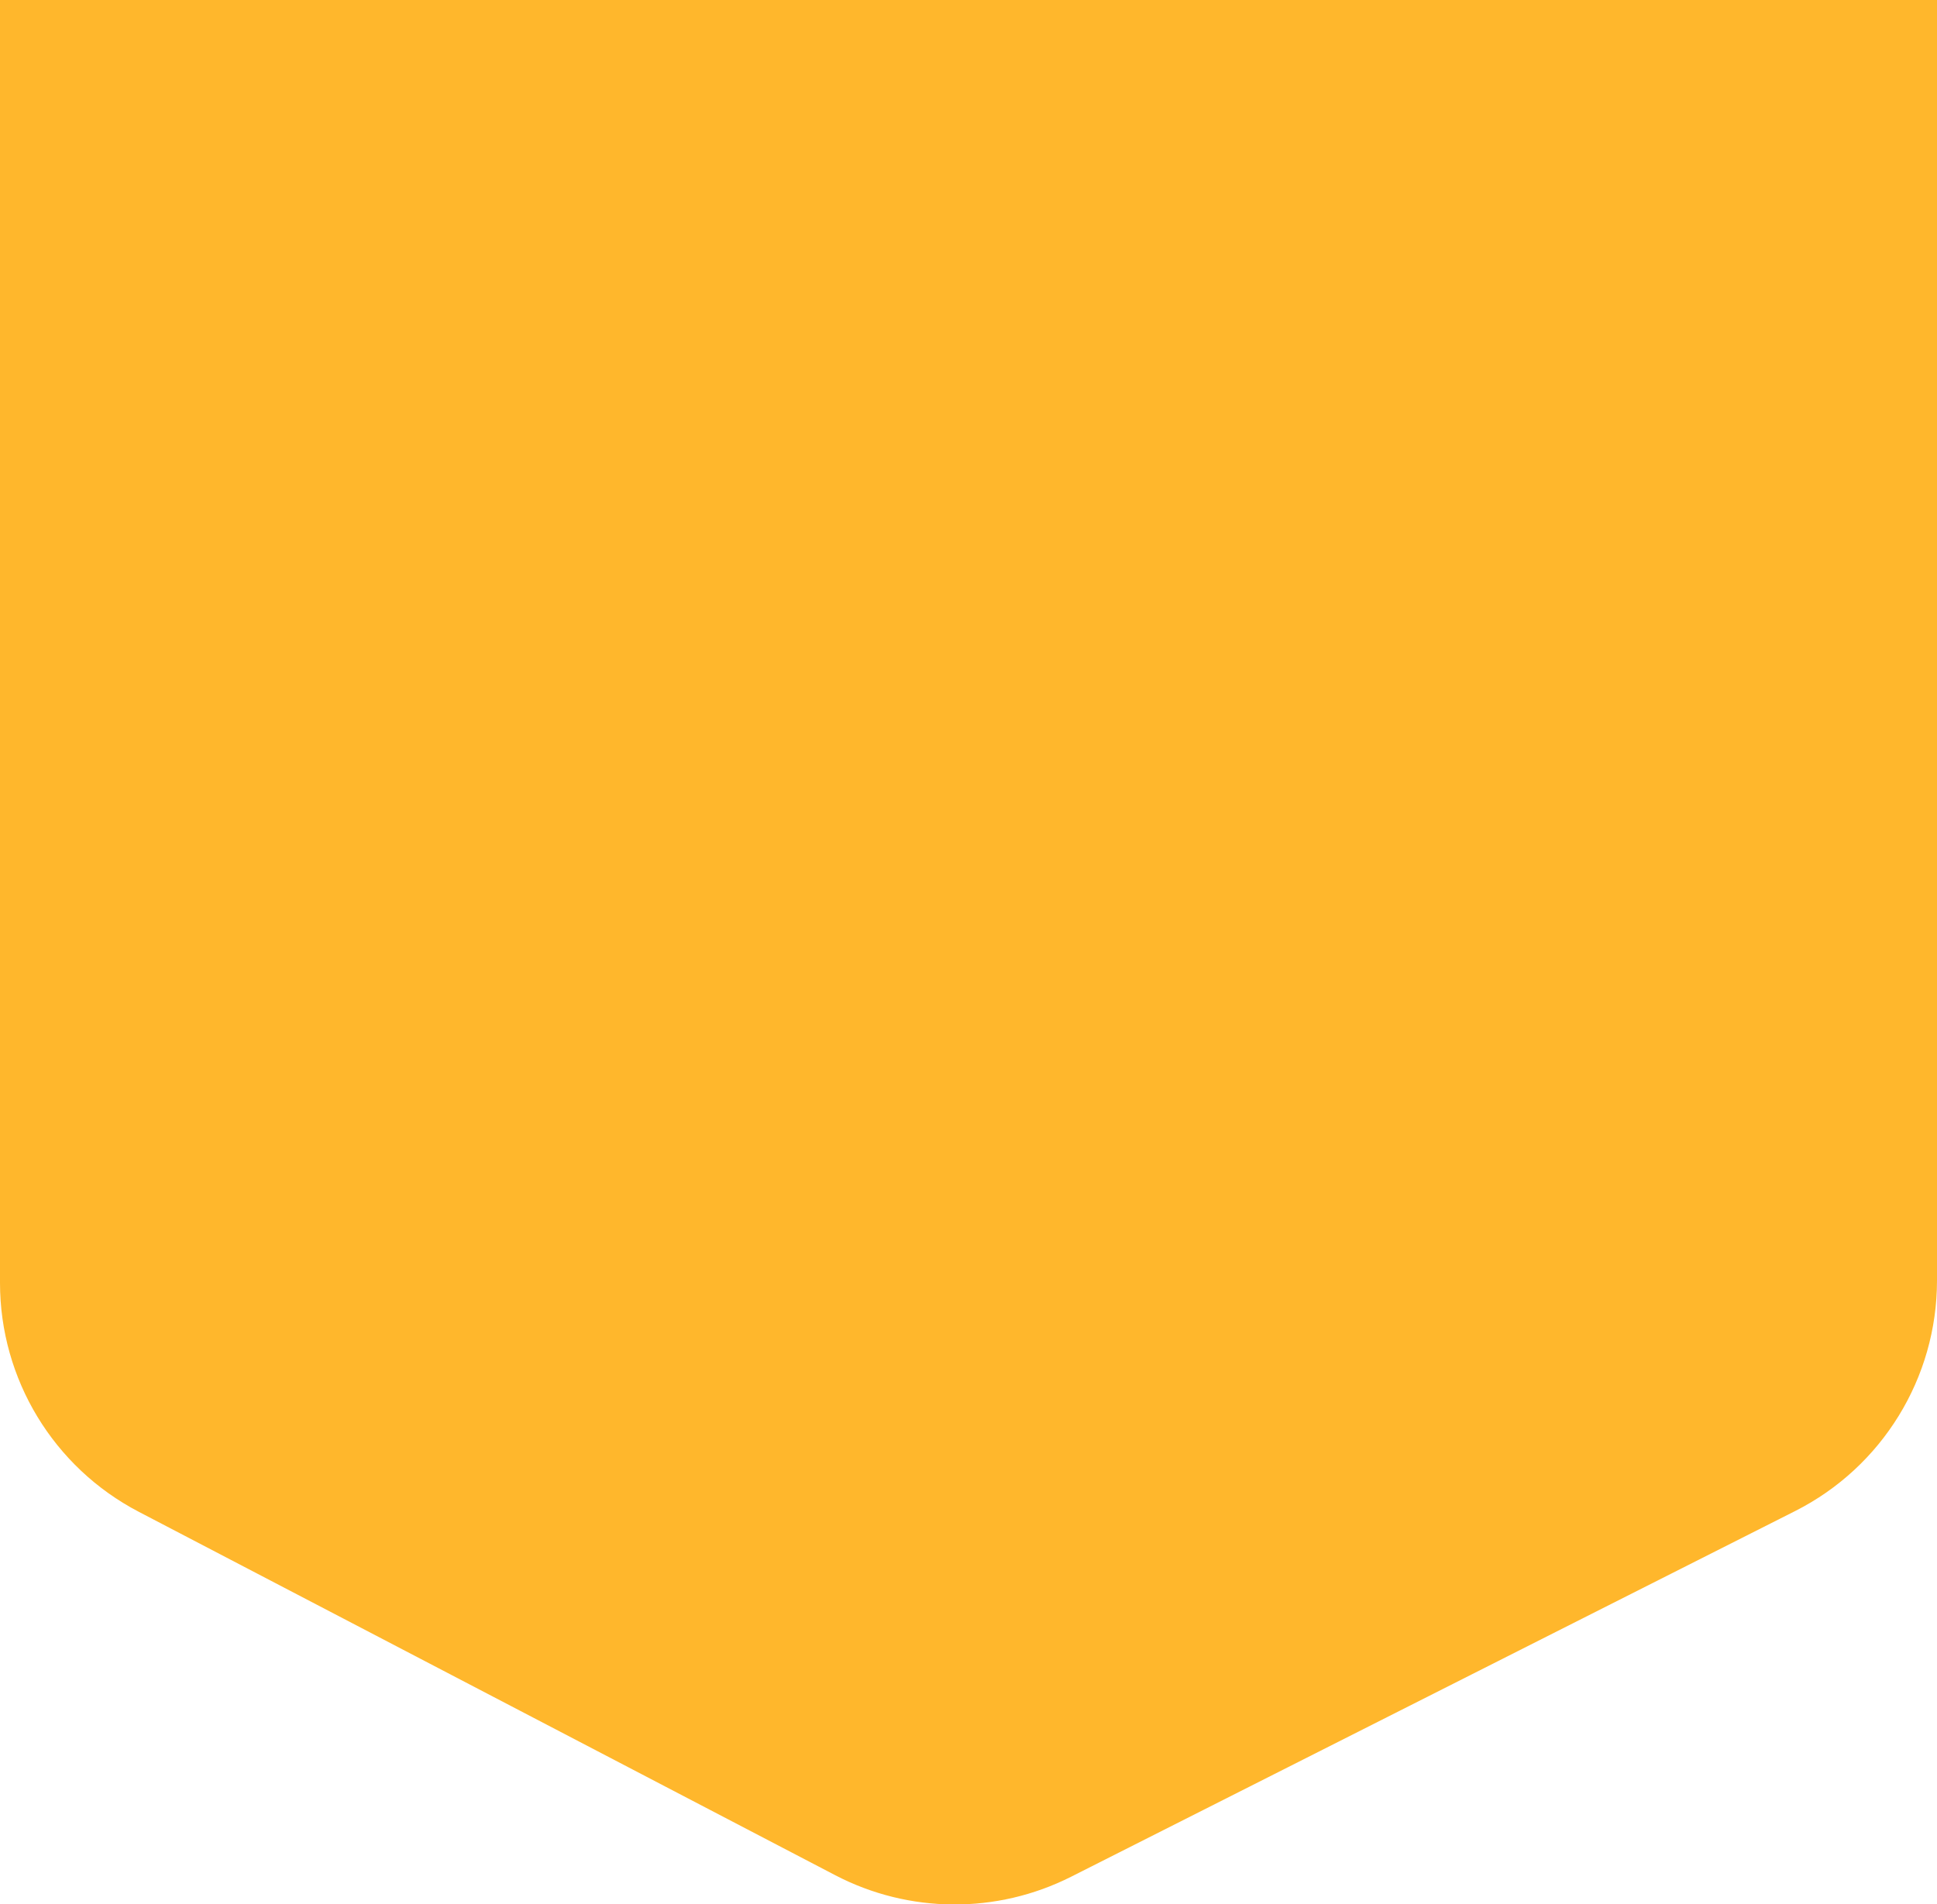
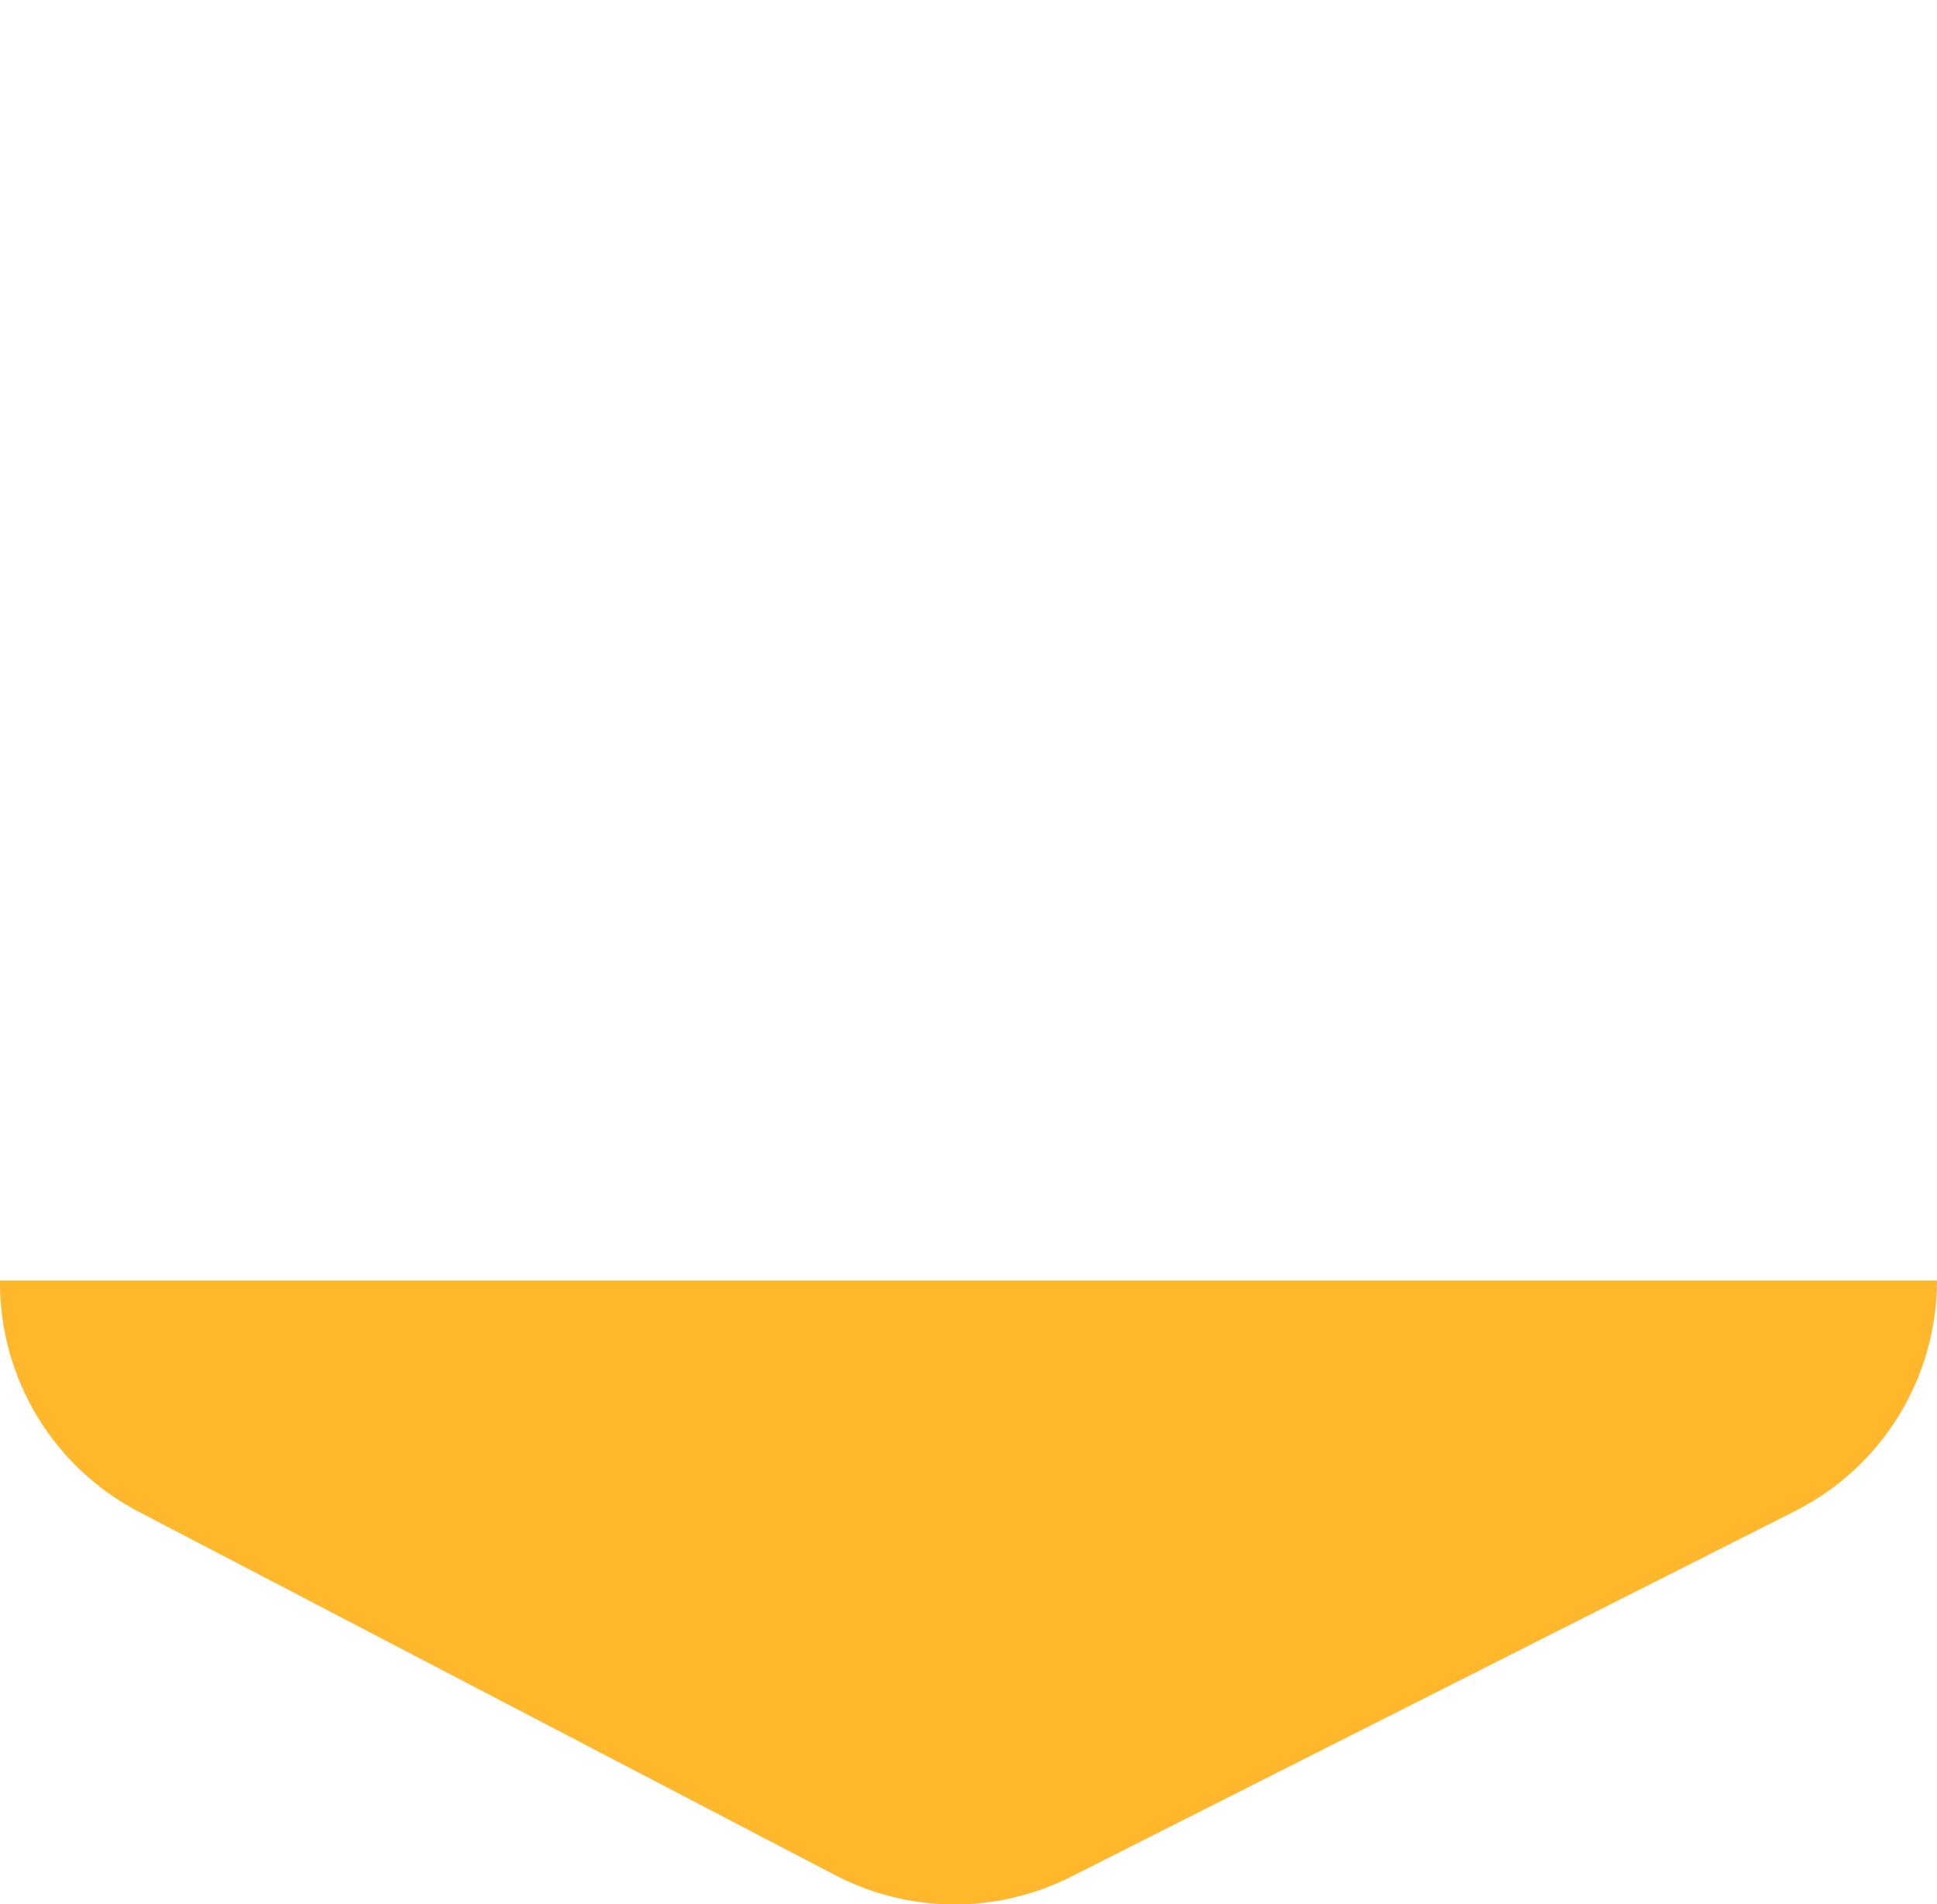
<svg xmlns="http://www.w3.org/2000/svg" fill="none" viewBox="0 0 60 59" height="59" width="60">
-   <path fill="#FFB72C" d="M60 39.675V0H0V39.748C0 42.728 1.656 45.461 4.298 46.84L25.87 58.099C28.156 59.292 30.877 59.31 33.179 58.147L55.608 46.816C58.301 45.455 60 42.693 60 39.675Z" />
+   <path fill="#FFB72C" d="M60 39.675H0V39.748C0 42.728 1.656 45.461 4.298 46.84L25.87 58.099C28.156 59.292 30.877 59.31 33.179 58.147L55.608 46.816C58.301 45.455 60 42.693 60 39.675Z" />
</svg>